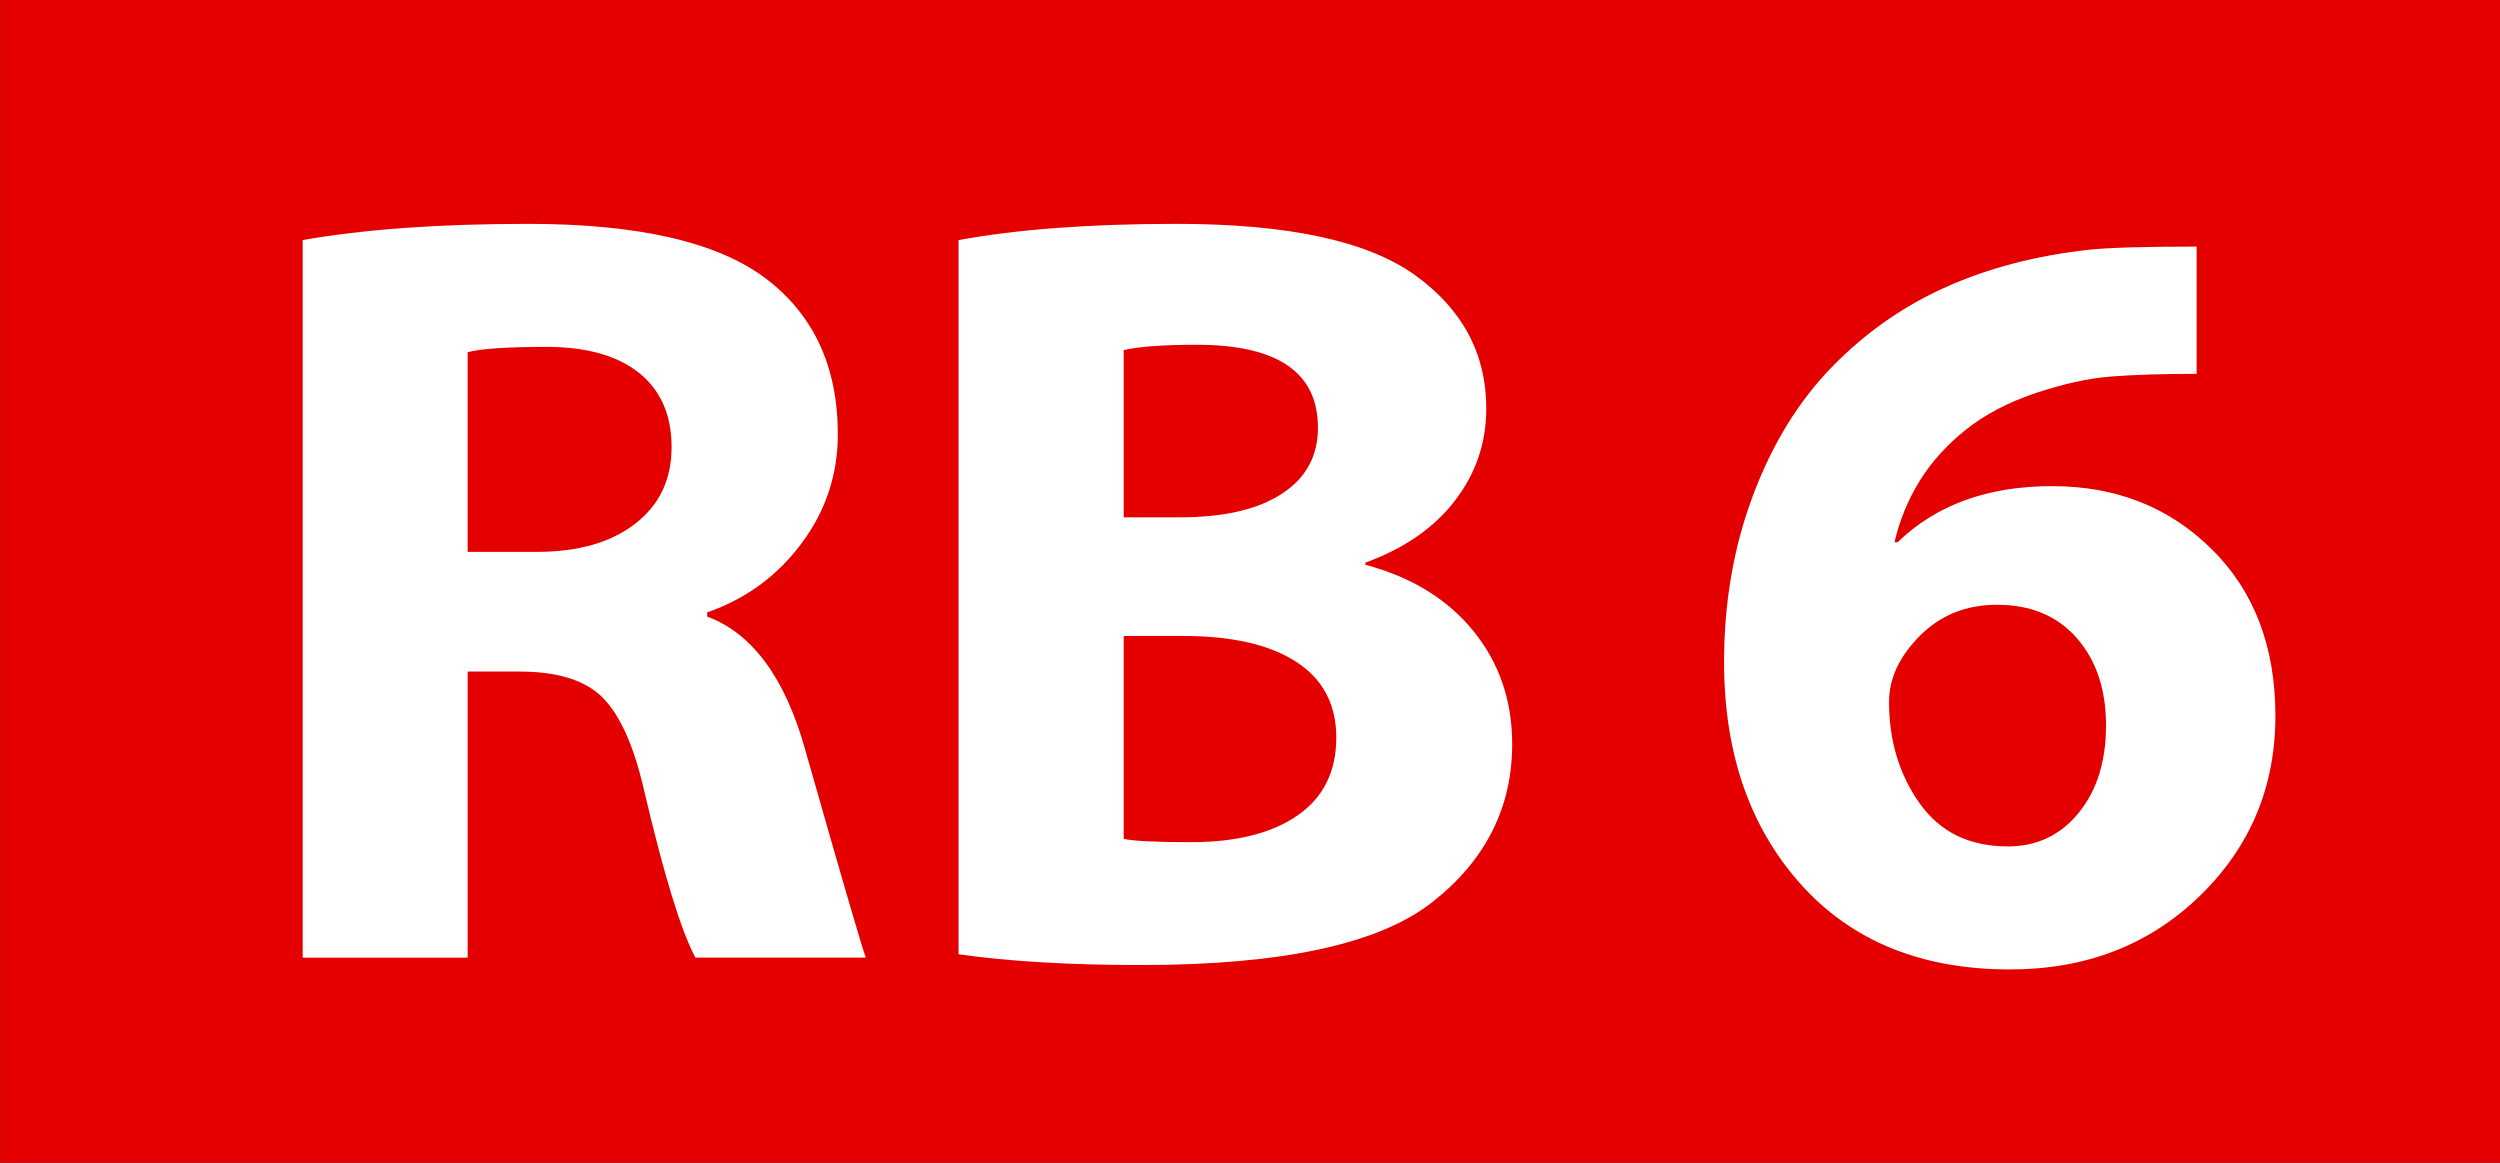
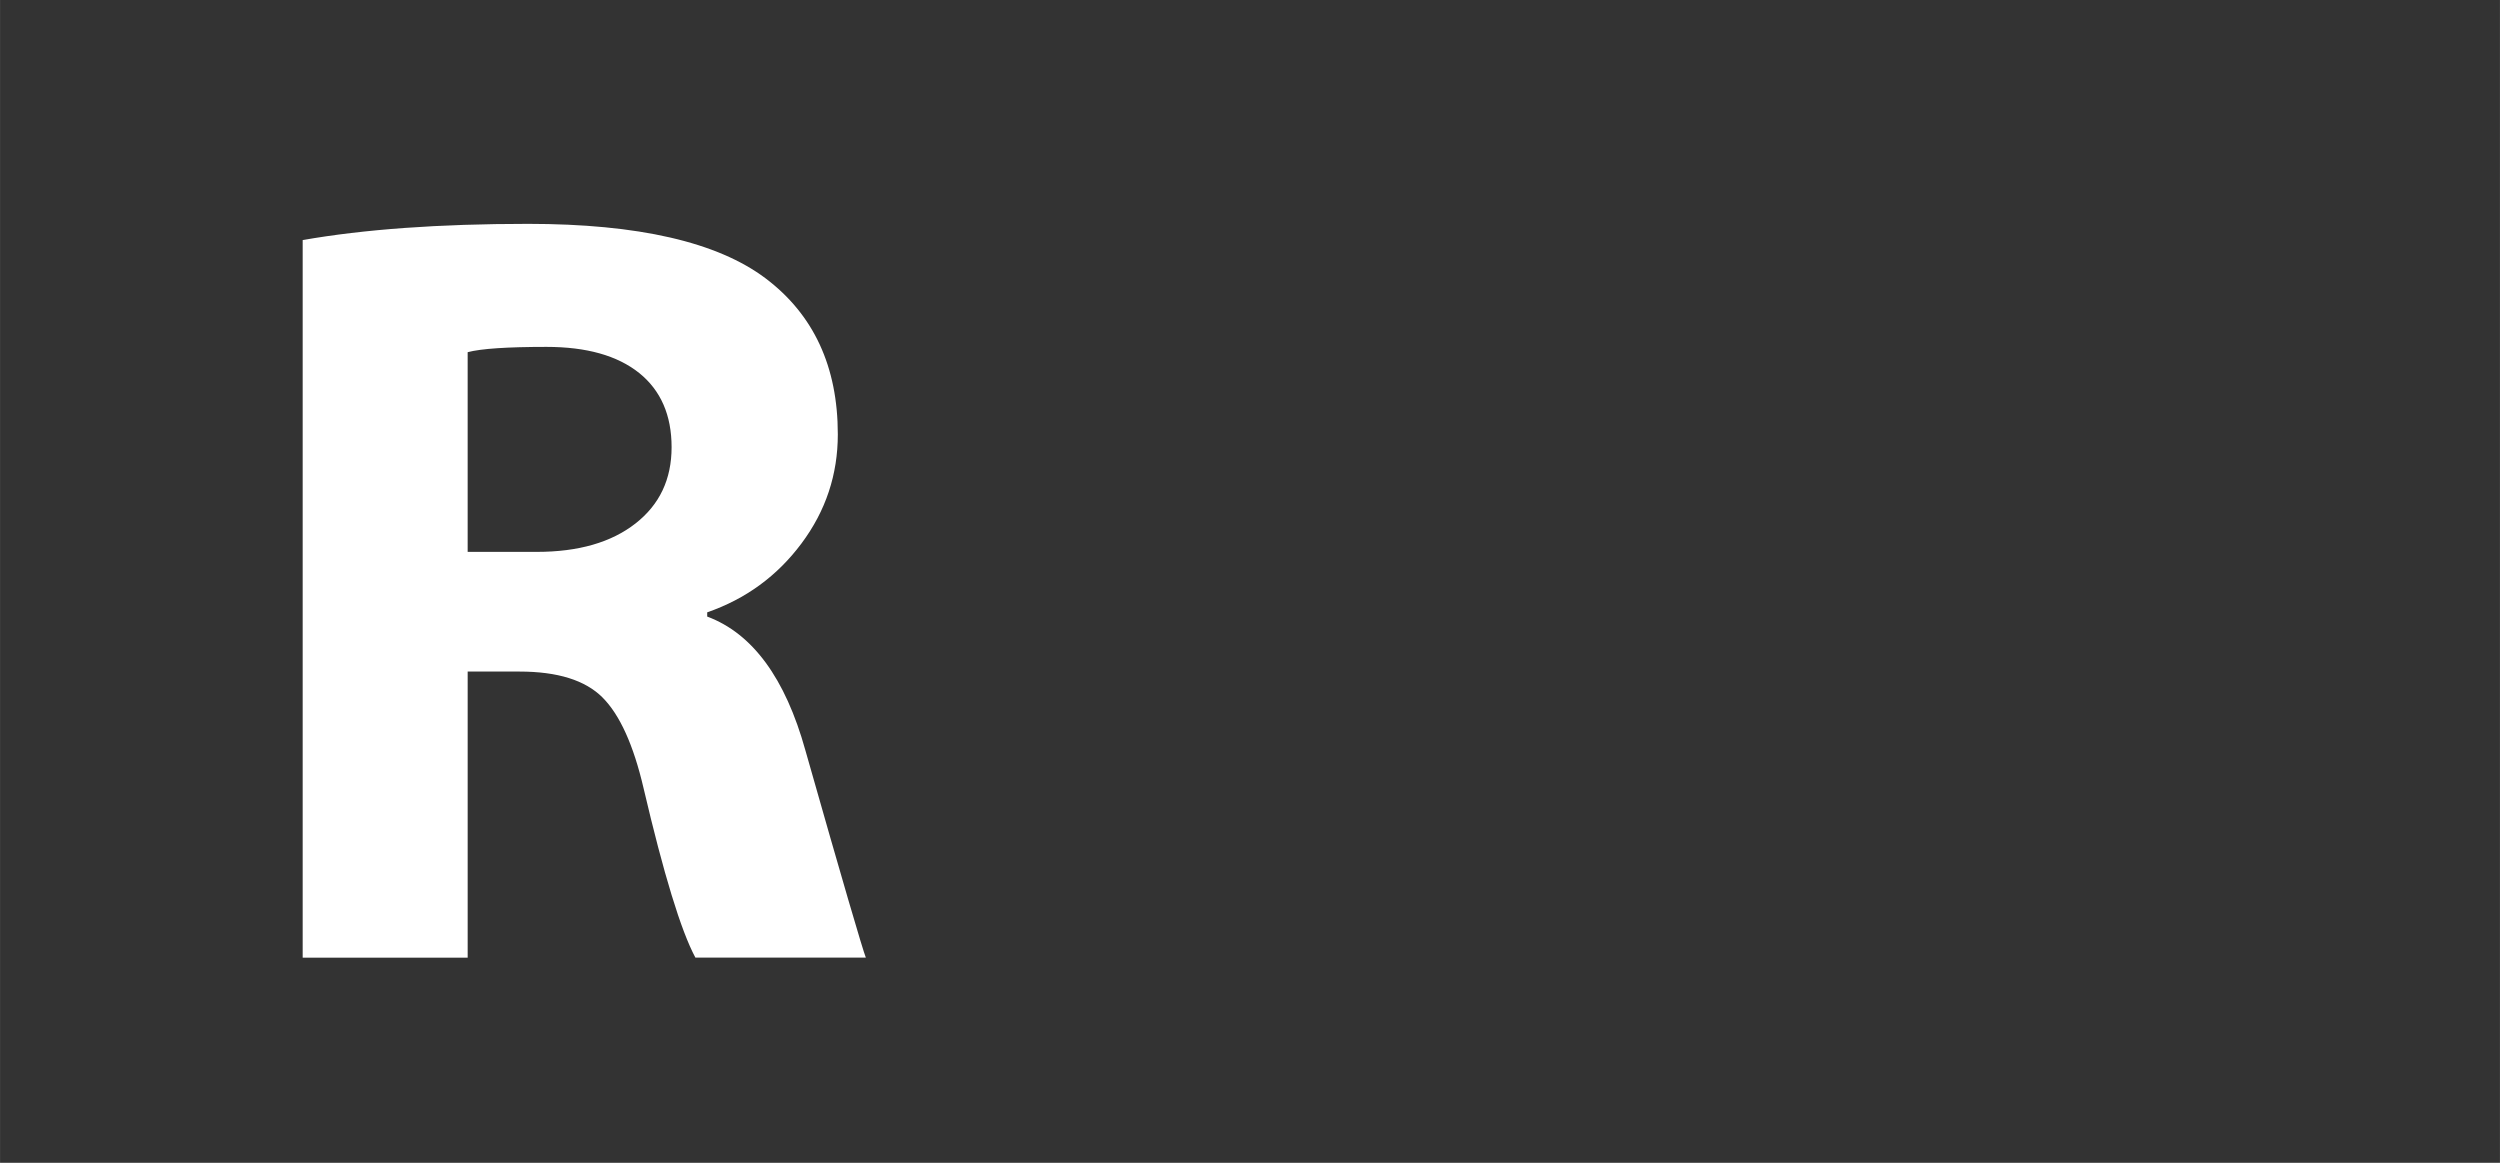
<svg xmlns="http://www.w3.org/2000/svg" xml:space="preserve" width="141.834mm" height="65.97mm" version="1.1" style="shape-rendering:geometricPrecision; text-rendering:geometricPrecision; image-rendering:optimizeQuality; fill-rule:evenodd; clip-rule:evenodd" viewBox="0 0 14183 6597">
  <rect x="0" y="0" width="14183" height="6597" fill="#333333" stroke="none" />
  <defs>
    <style type="text/css">
   
    .str0 {stroke:#E50000;stroke-width:246.94}
    .fil0 {fill:#E50000}
    .fil1 {fill:white;fill-rule:nonzero}
   
  </style>
  </defs>
  <g id="Ebene_x0020_6">
-     <rect class="fil0 str0" x="124" y="123" width="13936" height="6350" />
    <path class="fil1" d="M1717 5433l0 -4071c347,-61 773,-92 1279,-92 624,0 1073,103 1347,309 273,206 410,501 410,885 0,228 -68,434 -206,619 -138,185 -316,315 -535,391l0 24c257,96 443,349 557,759 210,739 325,1131 343,1176l-967 0c-82,-153 -180,-474 -294,-961 -57,-245 -135,-417 -233,-515 -98,-98 -255,-147 -471,-147l-294 0 0 1623 -936 0zm936 -3435l0 1133 392 0c237,0 423,-54 560,-161 137,-107 205,-251 205,-433 0,-181 -61,-322 -184,-421 -124,-99 -299,-148 -526,-148 -222,0 -371,10 -447,30z" />
-     <path id="1" class="fil1" d="M5438 5414l0 -4052c333,-61 745,-92 1237,-92 633,0 1083,97 1353,291 269,194 404,446 404,756 0,194 -58,367 -176,521 -117,154 -287,273 -510,354l0 12c261,70 465,194 612,375 147,180 221,395 221,642 0,361 -151,660 -453,897 -302,238 -853,357 -1653,357 -400,0 -745,-20 -1035,-61zm937 -3428l0 949 318 0c251,0 445,-45 581,-135 136,-89 203,-214 203,-373 0,-314 -229,-471 -686,-471 -189,0 -328,10 -416,30zm0 1622l0 1151c51,12 178,19 380,19 259,0 462,-51 608,-153 146,-102 218,-249 218,-441 0,-188 -76,-331 -227,-429 -151,-98 -365,-147 -642,-147l-337 0z" />
-     <path class="fil1" d="M12462 1399l0 722c-194,0 -355,5 -484,15 -128,10 -270,41 -426,93 -156,52 -289,121 -398,208 -109,87 -197,184 -263,291 -66,107 -114,223 -143,348l18 0c219,-212 511,-318 876,-318 363,0 665,119 906,358 241,238 361,554 361,945 0,404 -143,745 -430,1023 -286,277 -645,416 -1076,416 -504,0 -900,-162 -1189,-486 -288,-323 -433,-742 -433,-1259 0,-338 55,-654 164,-944 109,-291 258,-534 448,-729 190,-195 406,-346 648,-454 242,-108 511,-178 809,-211 112,-12 316,-18 612,-18zm-1745 2583c0,222 59,414 174,576 115,162 281,244 500,244 165,0 300,-64 403,-192 103,-127 154,-292 154,-494 0,-204 -55,-369 -165,-495 -111,-127 -262,-190 -453,-190 -174,0 -319,58 -436,174 -117,117 -177,242 -177,377z" />
  </g>
</svg>